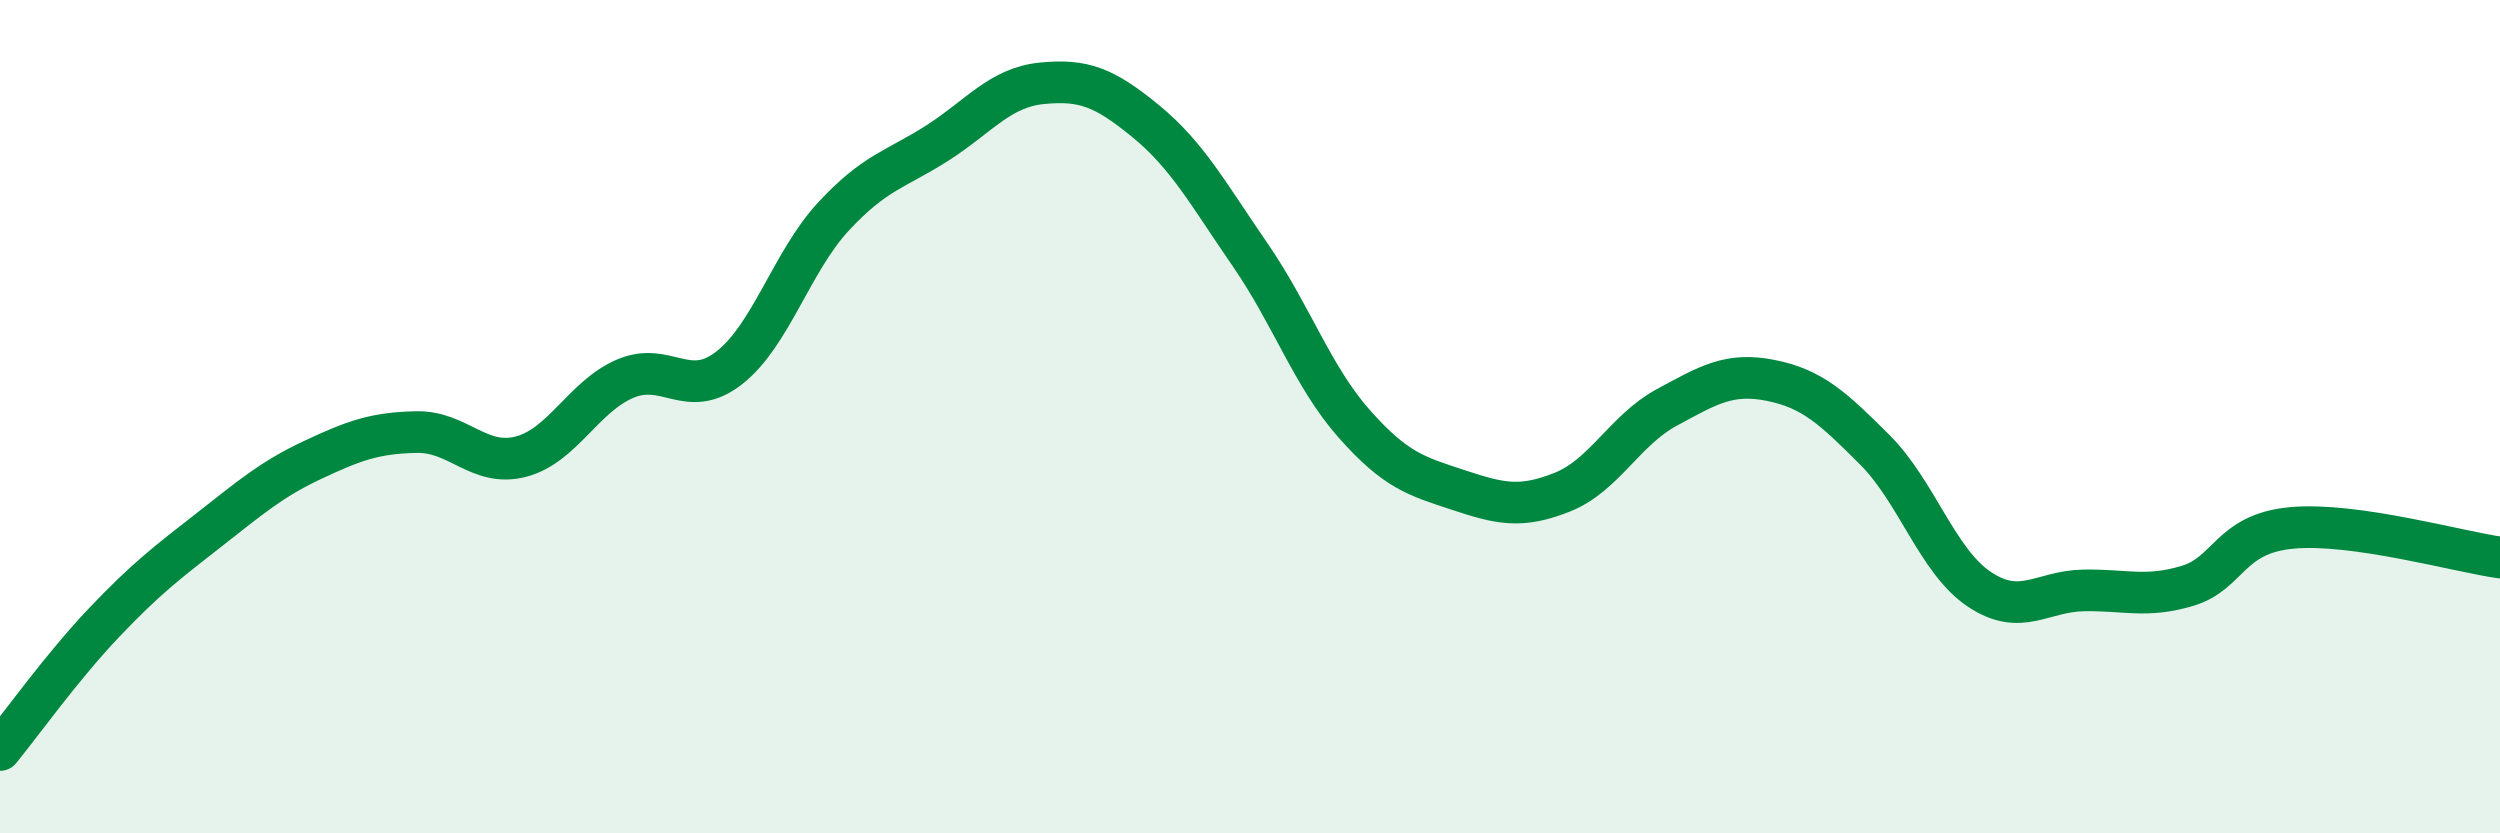
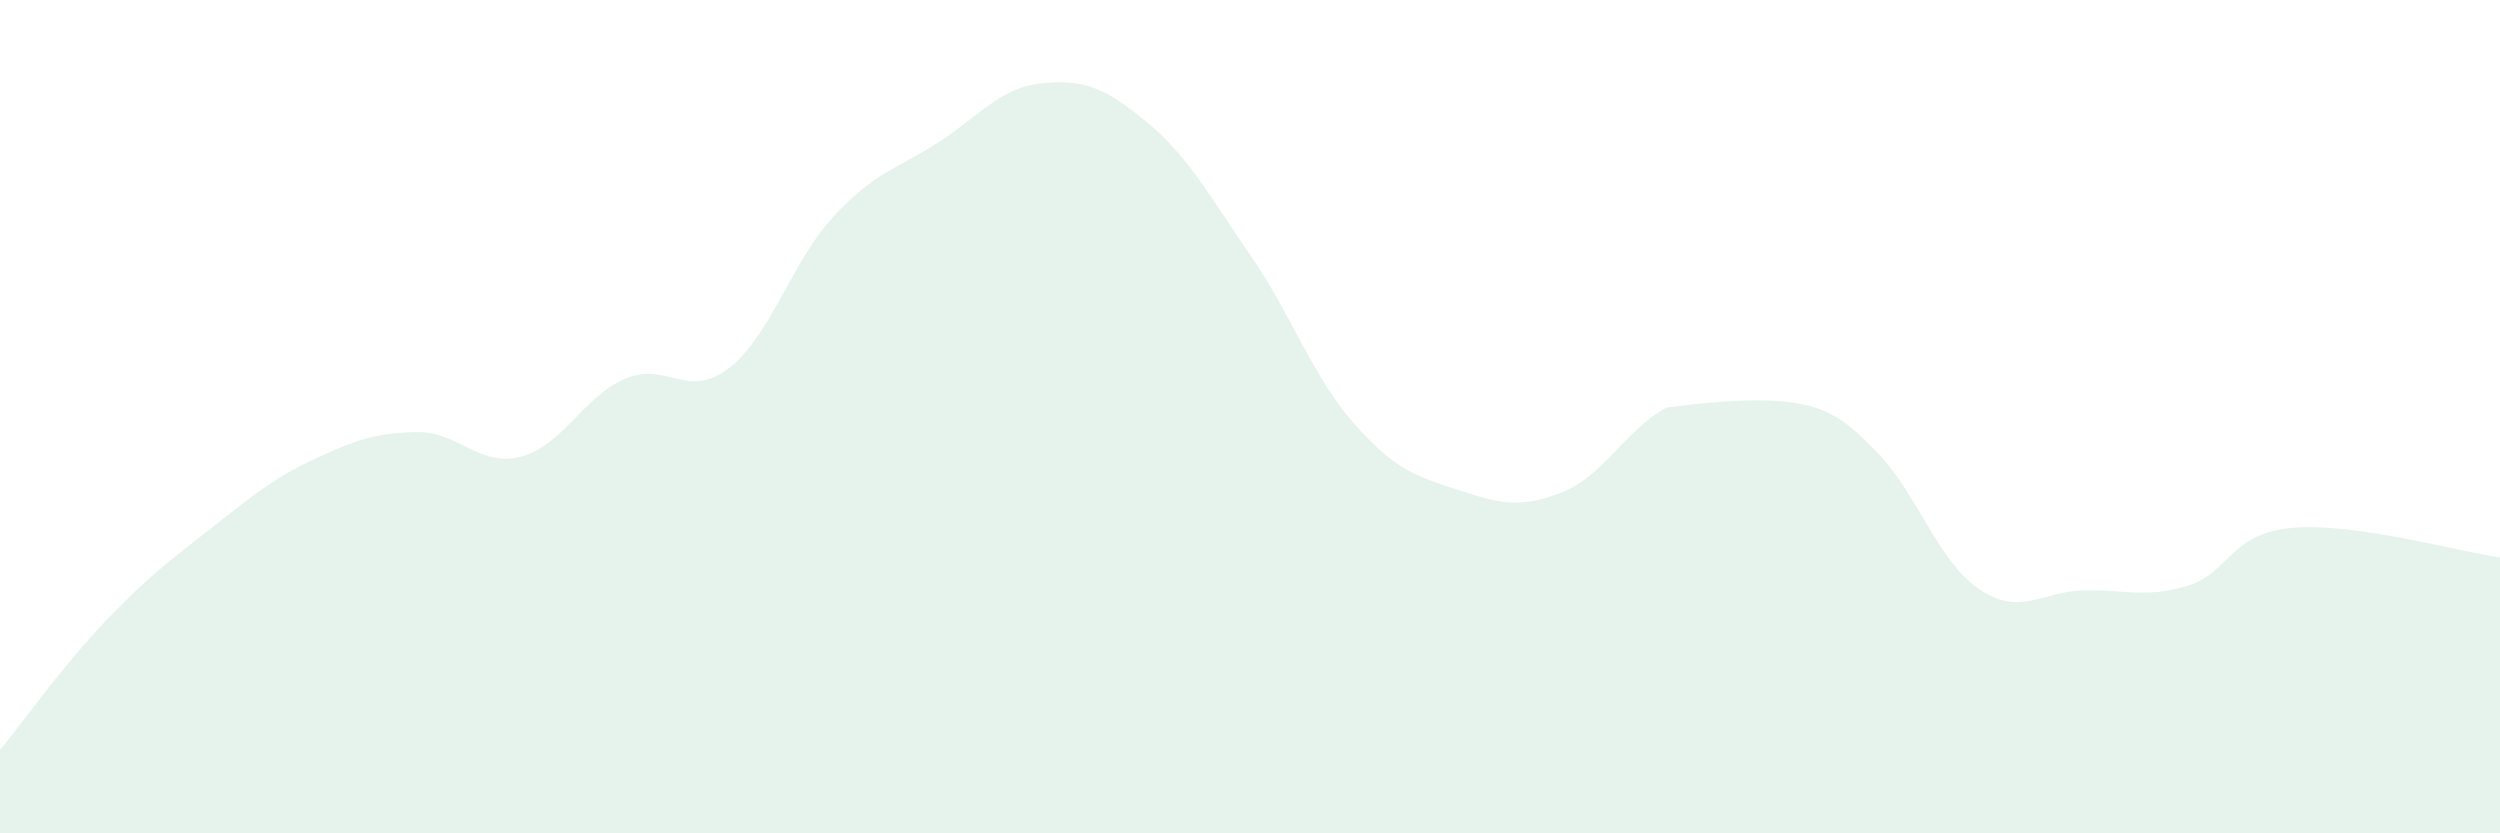
<svg xmlns="http://www.w3.org/2000/svg" width="60" height="20" viewBox="0 0 60 20">
-   <path d="M 0,18 C 0.5,17.39 1.5,15.99 2.5,14.94 C 3.5,13.89 4,13.51 5,12.73 C 6,11.95 6.5,11.51 7.5,11.04 C 8.5,10.57 9,10.39 10,10.37 C 11,10.35 11.5,11.22 12.5,10.96 C 13.5,10.7 14,9.52 15,9.09 C 16,8.66 16.5,9.61 17.5,8.83 C 18.5,8.05 19,6.28 20,5.2 C 21,4.12 21.5,4.07 22.5,3.43 C 23.5,2.79 24,2.1 25,2 C 26,1.9 26.5,2.09 27.5,2.91 C 28.5,3.73 29,4.66 30,6.11 C 31,7.56 31.5,9.04 32.5,10.17 C 33.5,11.3 34,11.43 35,11.76 C 36,12.09 36.5,12.21 37.5,11.81 C 38.5,11.41 39,10.32 40,9.78 C 41,9.24 41.5,8.93 42.5,9.13 C 43.5,9.33 44,9.8 45,10.8 C 46,11.8 46.5,13.47 47.5,14.14 C 48.5,14.81 49,14.19 50,14.17 C 51,14.15 51.5,14.36 52.5,14.06 C 53.5,13.76 53.5,12.81 55,12.67 C 56.5,12.53 59,13.24 60,13.38L60 20L0 20Z" fill="#008740" opacity="0.1" stroke-linecap="round" stroke-linejoin="round" />
-   <path d="M 0,18 C 0.5,17.39 1.5,15.99 2.5,14.94 C 3.5,13.89 4,13.51 5,12.73 C 6,11.95 6.5,11.51 7.5,11.04 C 8.5,10.57 9,10.39 10,10.37 C 11,10.35 11.5,11.22 12.5,10.96 C 13.5,10.7 14,9.52 15,9.09 C 16,8.66 16.5,9.61 17.5,8.83 C 18.5,8.05 19,6.28 20,5.2 C 21,4.12 21.5,4.07 22.5,3.43 C 23.5,2.79 24,2.1 25,2 C 26,1.9 26.5,2.09 27.5,2.91 C 28.5,3.73 29,4.66 30,6.11 C 31,7.56 31.5,9.04 32.5,10.17 C 33.5,11.3 34,11.43 35,11.76 C 36,12.09 36.5,12.21 37.5,11.81 C 38.5,11.41 39,10.32 40,9.78 C 41,9.24 41.5,8.93 42.5,9.13 C 43.5,9.33 44,9.8 45,10.8 C 46,11.8 46.5,13.47 47.5,14.14 C 48.5,14.81 49,14.19 50,14.17 C 51,14.15 51.5,14.36 52.5,14.06 C 53.5,13.76 53.5,12.81 55,12.67 C 56.5,12.53 59,13.24 60,13.38" stroke="#008740" stroke-width="1" fill="none" stroke-linecap="round" stroke-linejoin="round" />
+   <path d="M 0,18 C 0.5,17.39 1.5,15.99 2.5,14.94 C 3.5,13.89 4,13.51 5,12.73 C 6,11.95 6.5,11.51 7.5,11.04 C 8.5,10.57 9,10.39 10,10.37 C 11,10.35 11.5,11.22 12.5,10.96 C 13.5,10.7 14,9.52 15,9.09 C 16,8.66 16.5,9.61 17.5,8.83 C 18.5,8.05 19,6.28 20,5.2 C 21,4.12 21.5,4.07 22.5,3.43 C 23.5,2.79 24,2.1 25,2 C 26,1.9 26.5,2.09 27.5,2.91 C 28.5,3.73 29,4.66 30,6.11 C 31,7.56 31.5,9.04 32.5,10.17 C 33.5,11.3 34,11.43 35,11.76 C 36,12.09 36.5,12.21 37.5,11.81 C 38.5,11.41 39,10.32 40,9.78 C 43.5,9.33 44,9.8 45,10.8 C 46,11.8 46.5,13.47 47.5,14.14 C 48.5,14.81 49,14.19 50,14.17 C 51,14.15 51.5,14.36 52.5,14.06 C 53.5,13.76 53.5,12.81 55,12.67 C 56.5,12.53 59,13.24 60,13.38L60 20L0 20Z" fill="#008740" opacity="0.1" stroke-linecap="round" stroke-linejoin="round" />
</svg>